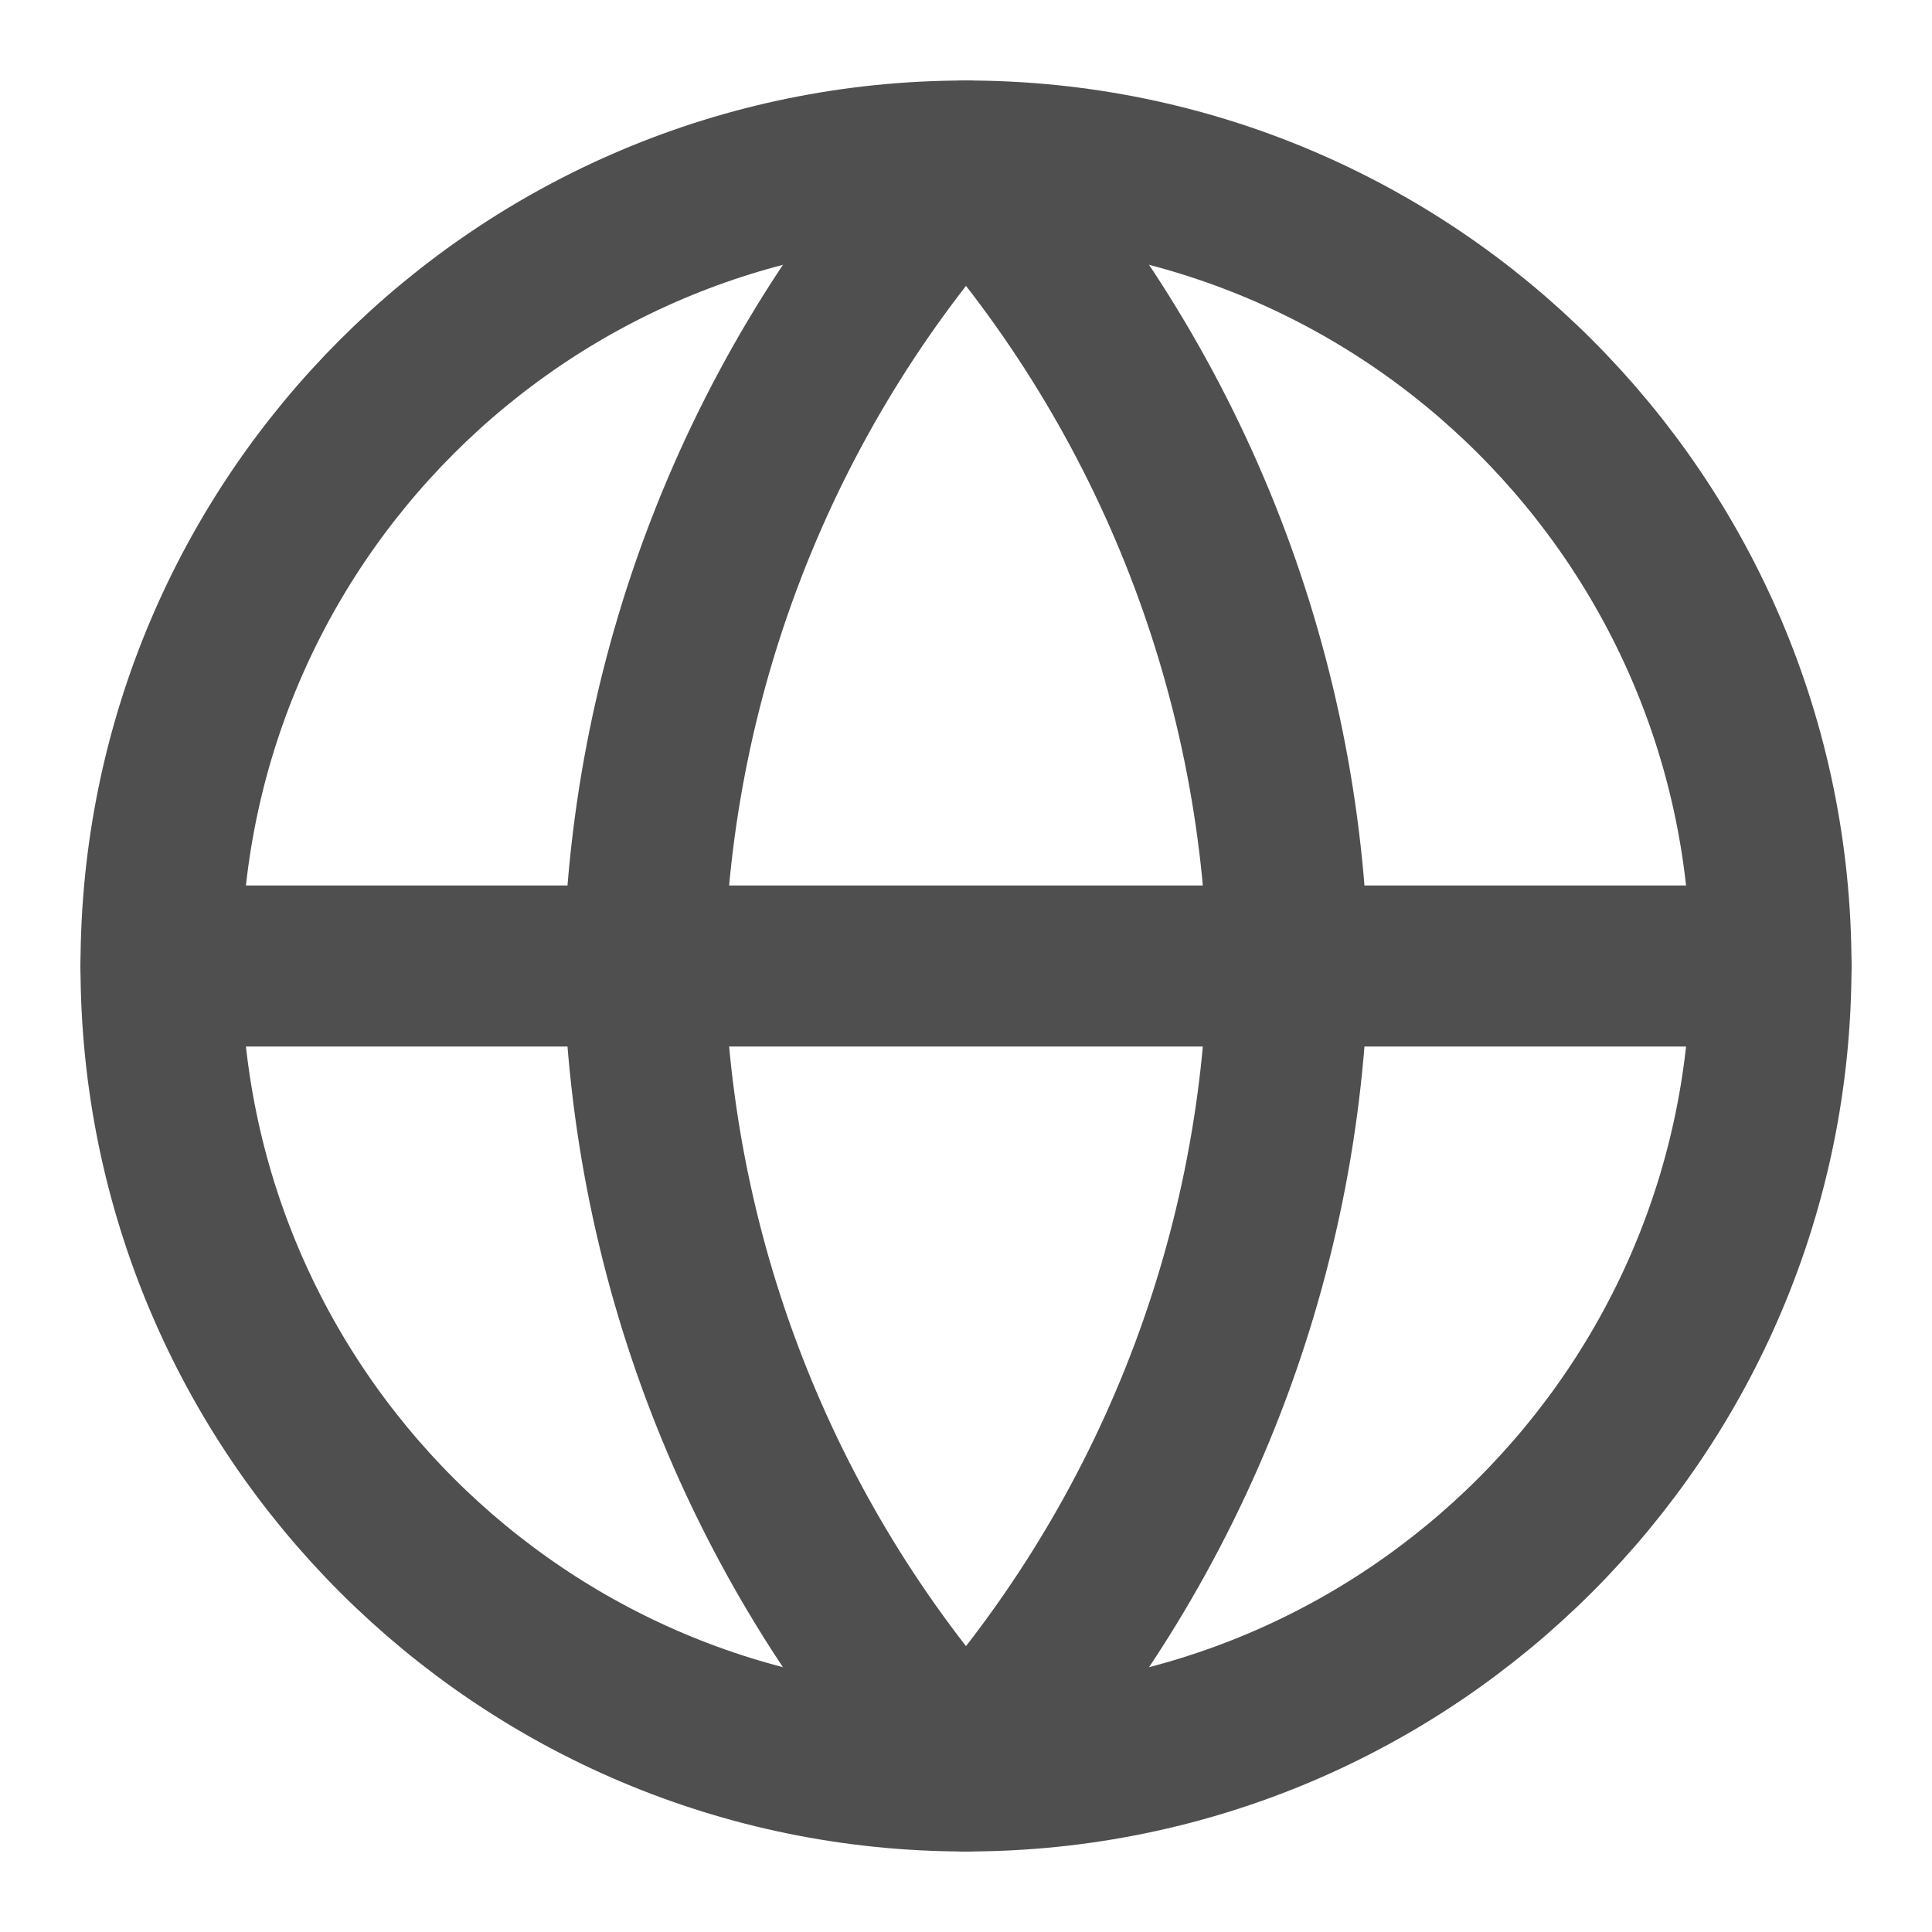
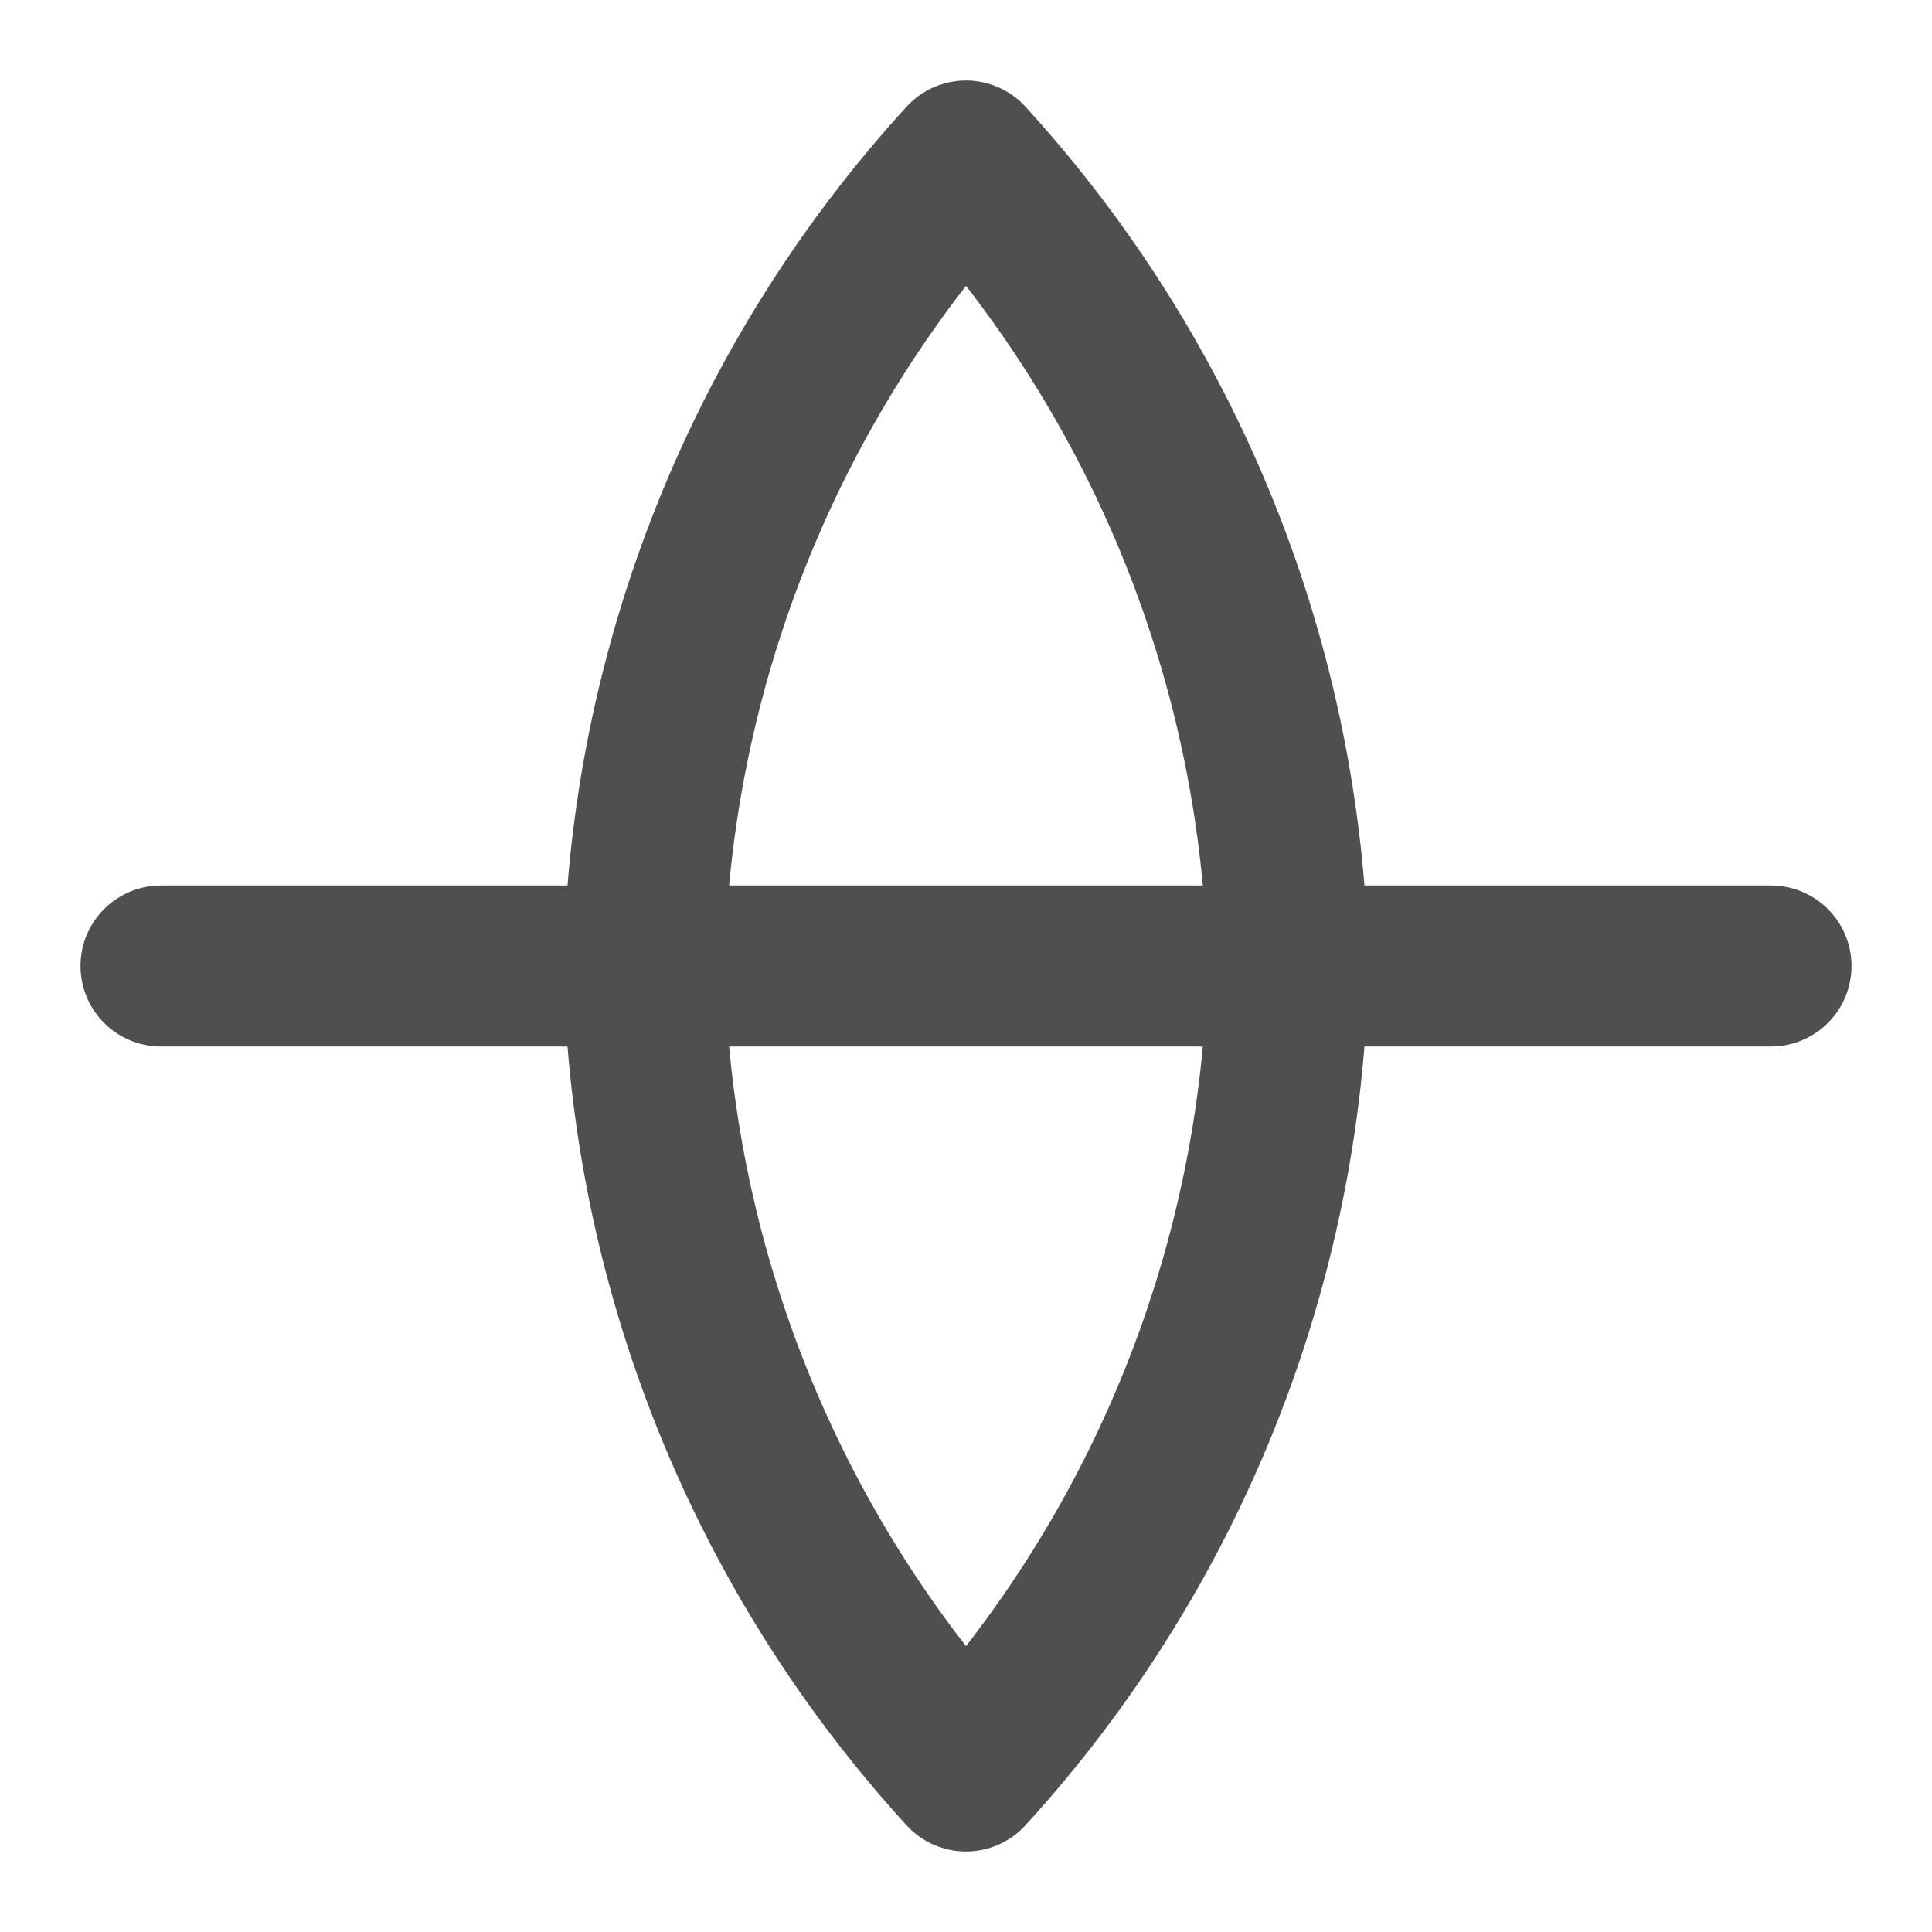
<svg xmlns="http://www.w3.org/2000/svg" width="44" height="44" viewBox="0 0 44 44" fill="none">
-   <path d="M22 40.333C32.125 40.333 40.333 32.125 40.333 22C40.333 11.875 32.125 3.667 22 3.667C11.875 3.667 3.667 11.875 3.667 22C3.667 32.125 11.875 40.333 22 40.333Z" stroke="#4F4F4F" stroke-width="3.667" stroke-linecap="round" stroke-linejoin="round" />
  <path d="M3.667 22H40.333" stroke="#4F4F4F" stroke-width="3.667" stroke-linecap="round" stroke-linejoin="round" />
  <path d="M22 3.667C26.585 8.687 29.192 15.202 29.333 22C29.192 28.798 26.585 35.313 22 40.333C17.414 35.313 14.808 28.798 14.666 22C14.808 15.202 17.414 8.687 22 3.667Z" stroke="#4F4F4F" stroke-width="3.667" stroke-linecap="round" stroke-linejoin="round" />
</svg>